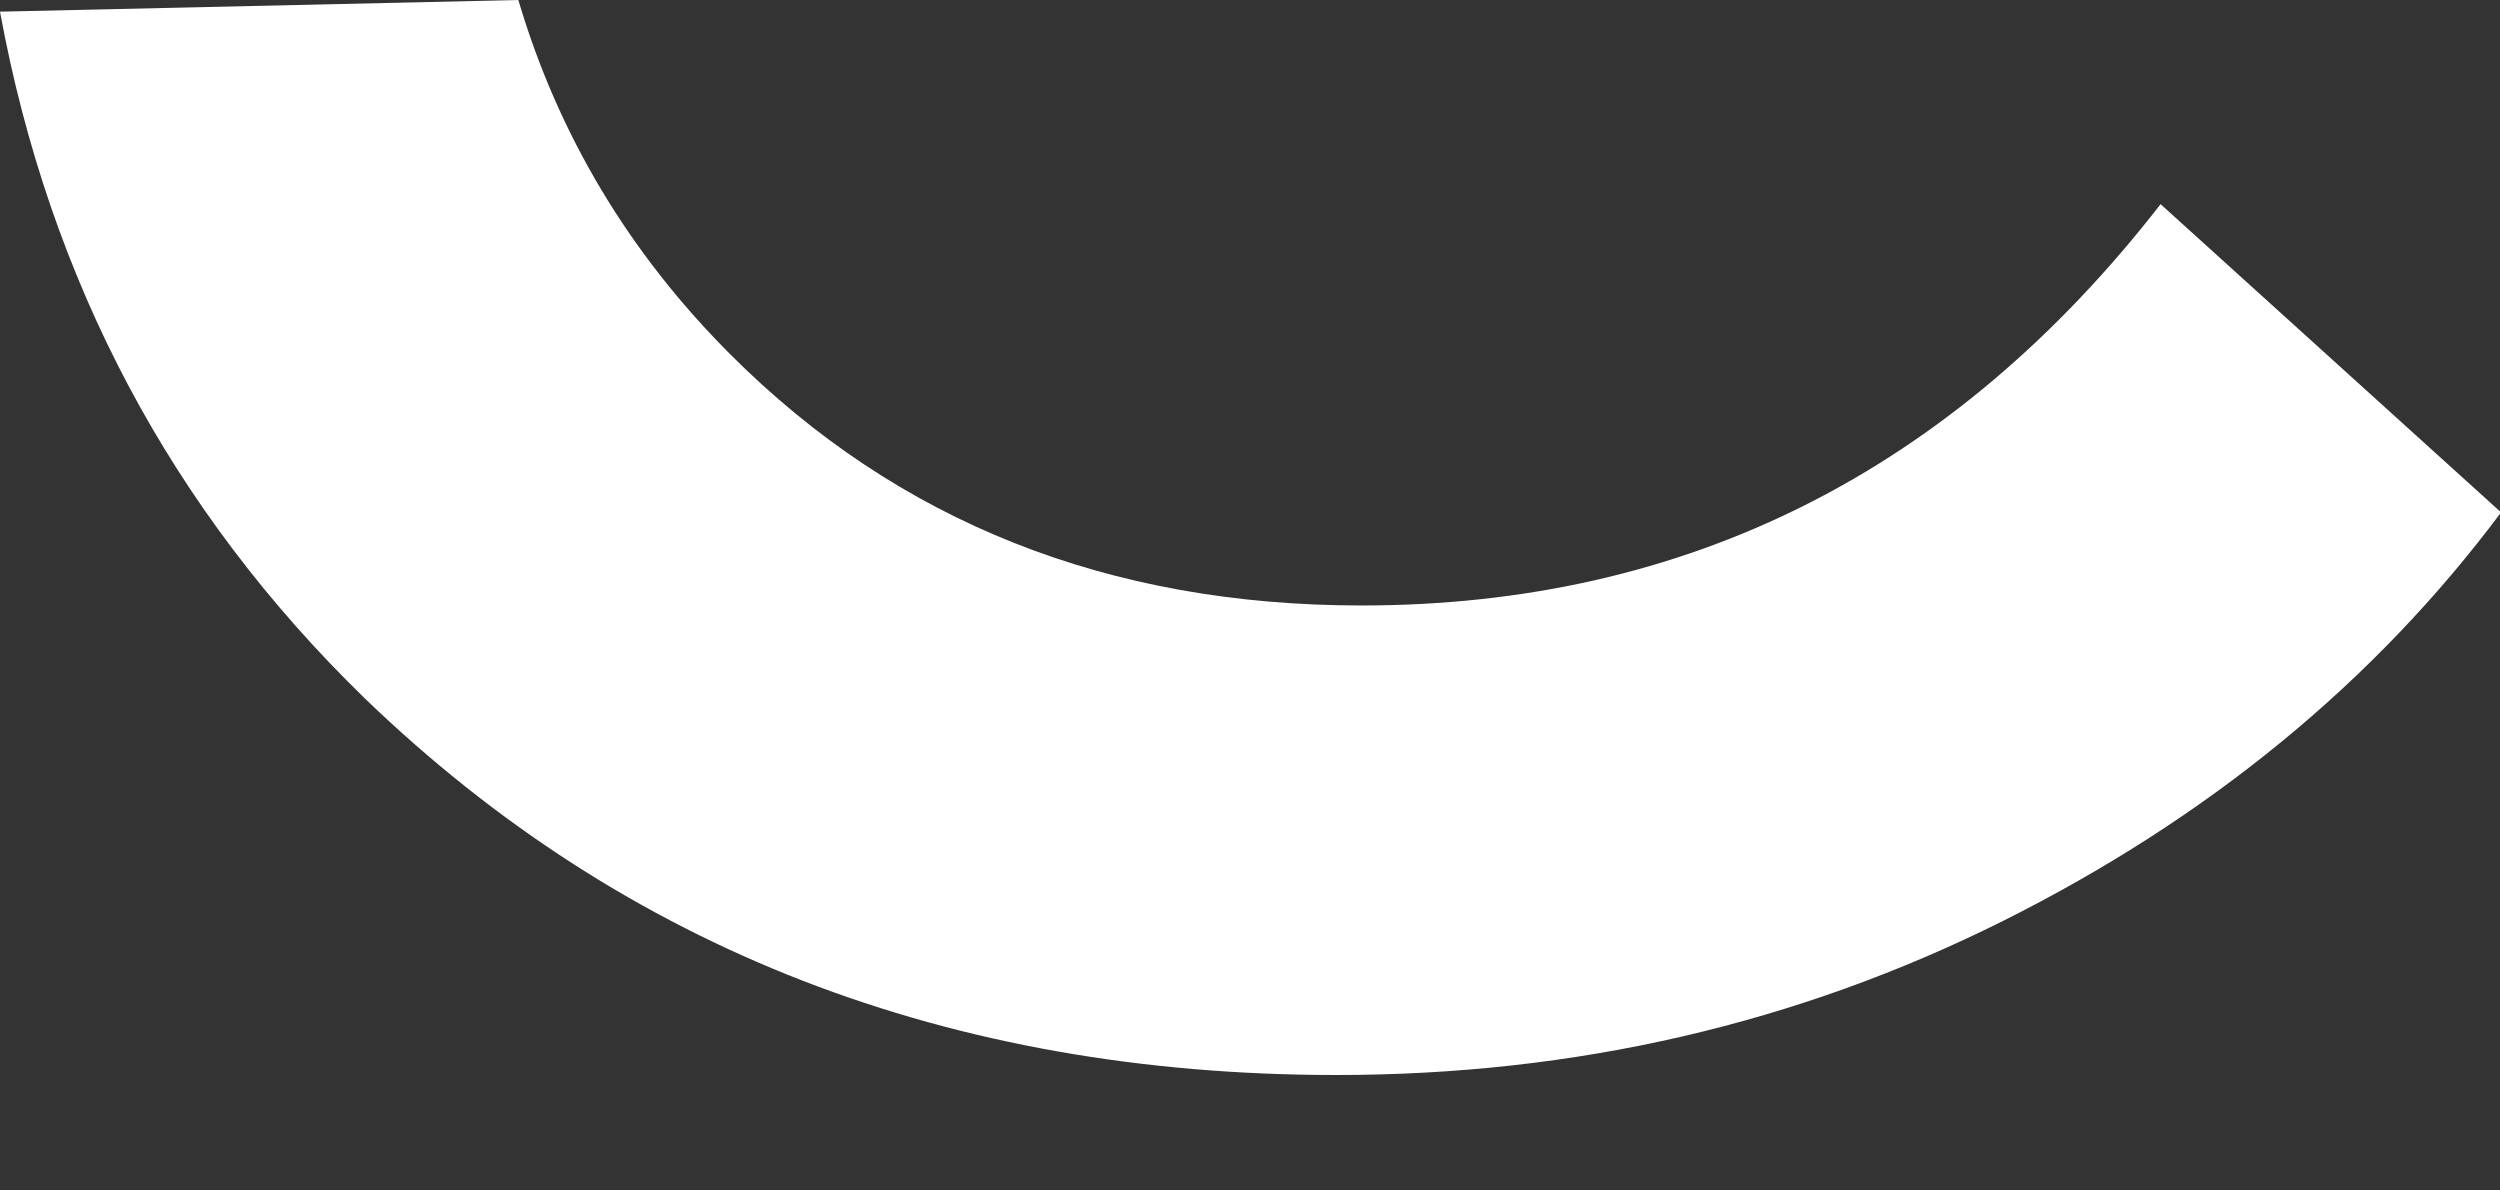
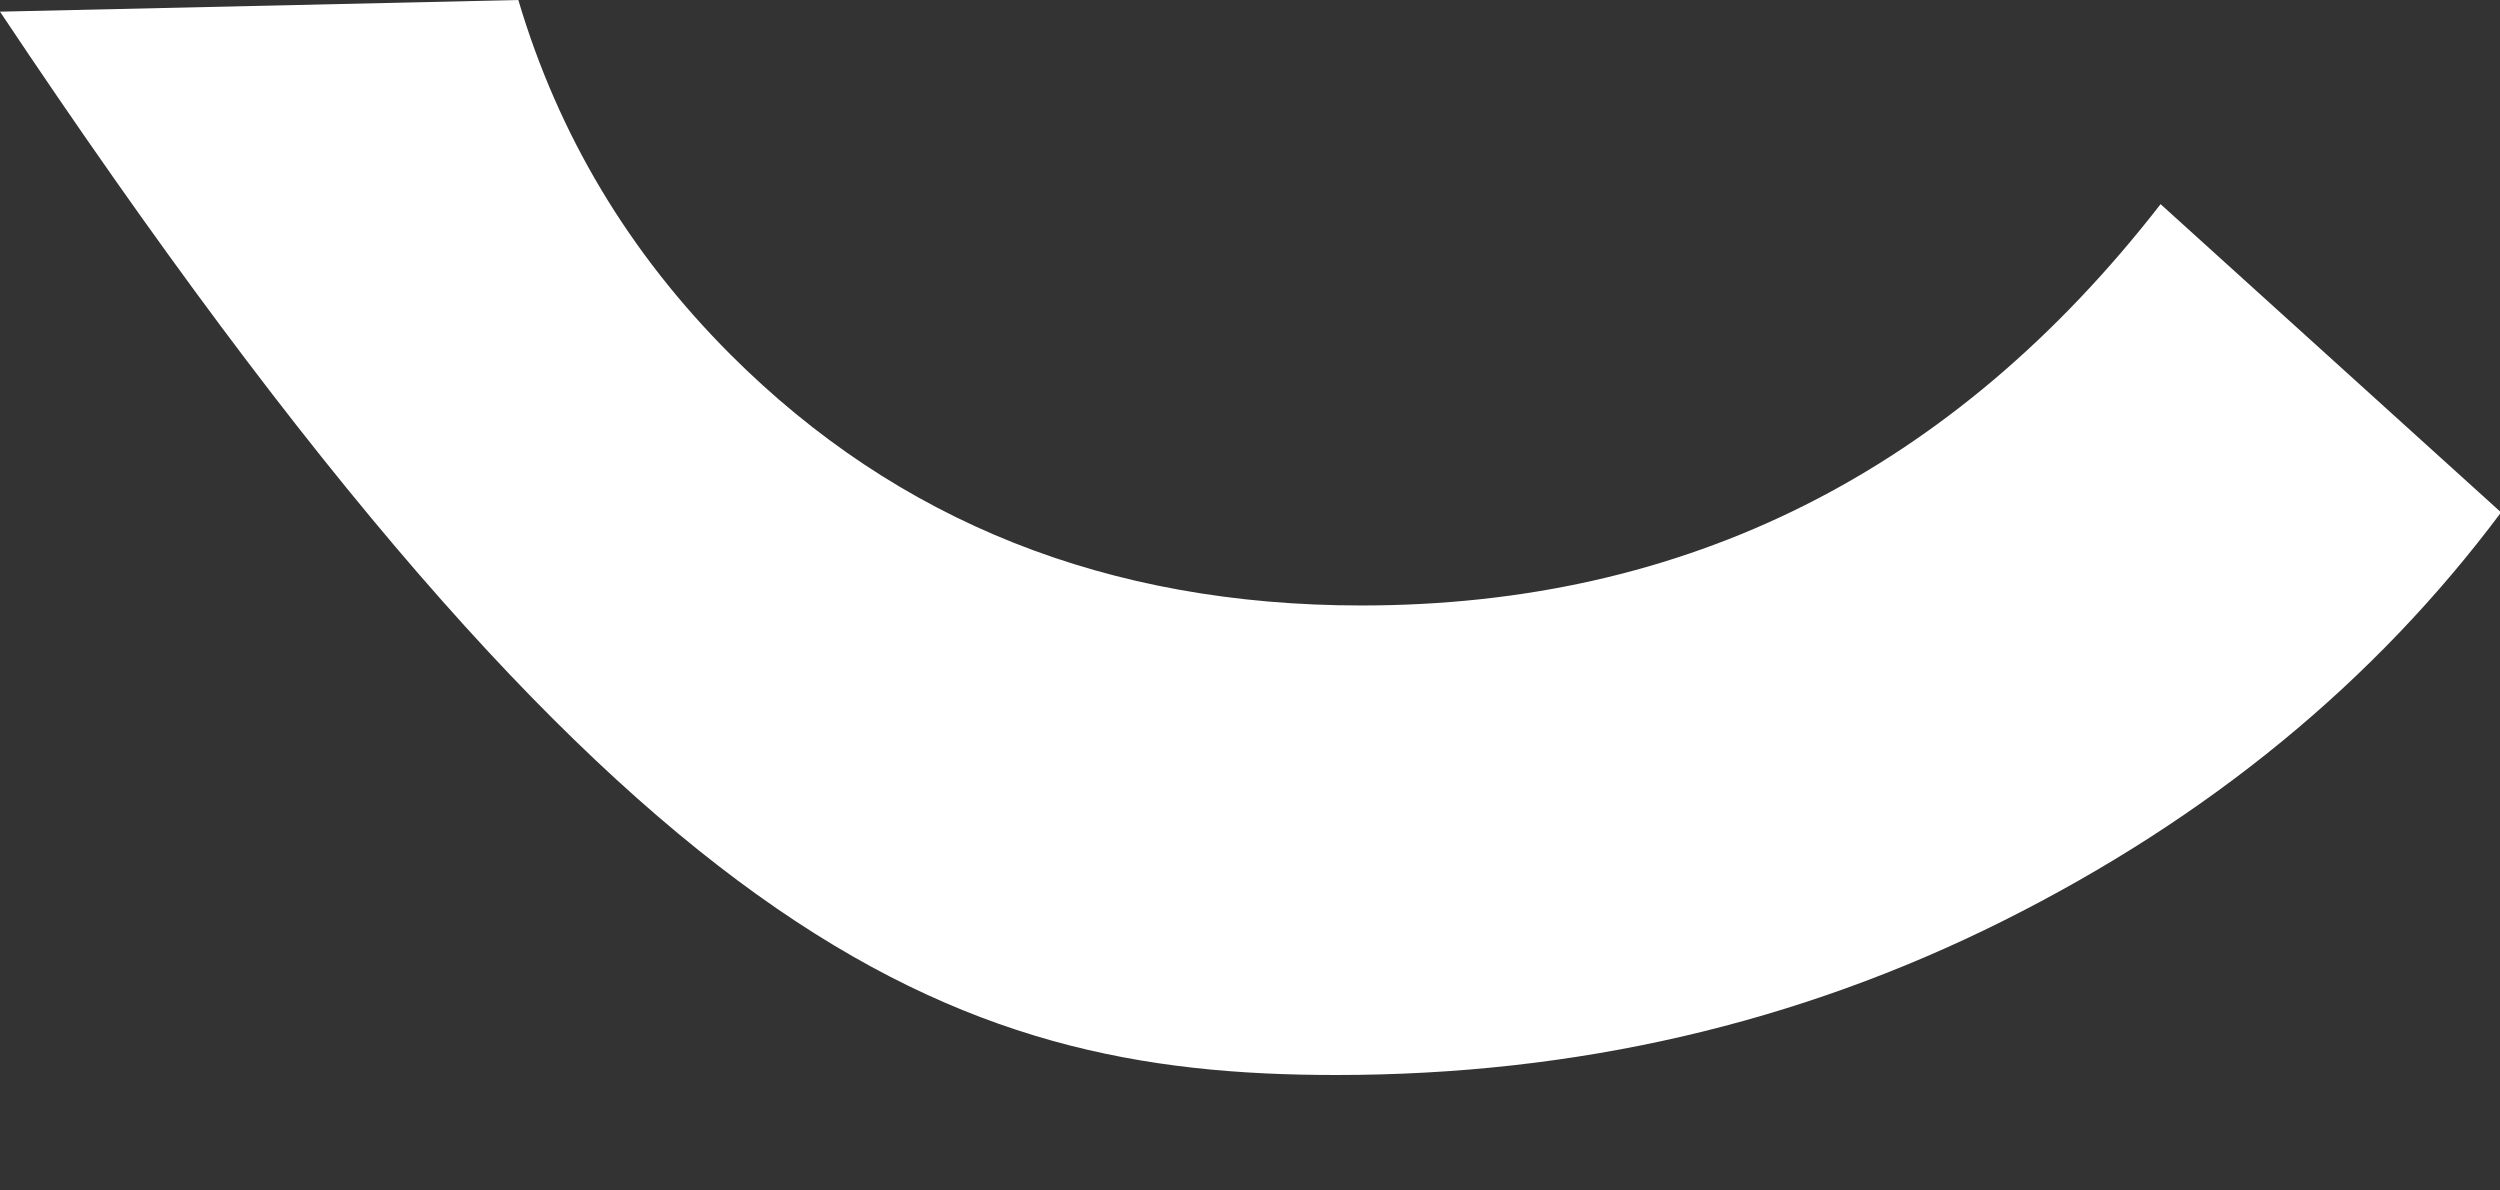
<svg xmlns="http://www.w3.org/2000/svg" fill="none" height="100%" overflow="visible" preserveAspectRatio="none" style="display: block;" viewBox="0 0 21 10" width="100%">
  <rect x="0" y="0" width="21" height="10" fill="#333333" stroke="none" />
-   <path clip-rule="evenodd" d="M11.436 5.086C9.308 5.086 7.542 4.384 6.137 2.979C5.282 2.124 4.689 1.131 4.354 0L0 0.098C0.416 2.361 1.437 4.285 3.067 5.869C5.254 7.976 7.974 9.03 11.225 9.03C13.232 9.03 15.098 8.599 16.825 7.736C18.55 6.873 19.945 5.729 21.009 4.304L18.149 1.715C16.403 3.963 14.165 5.086 11.436 5.086" fill="white" fill-rule="evenodd" id="Fill 36" />
+   <path clip-rule="evenodd" d="M11.436 5.086C9.308 5.086 7.542 4.384 6.137 2.979C5.282 2.124 4.689 1.131 4.354 0L0 0.098C5.254 7.976 7.974 9.03 11.225 9.03C13.232 9.03 15.098 8.599 16.825 7.736C18.55 6.873 19.945 5.729 21.009 4.304L18.149 1.715C16.403 3.963 14.165 5.086 11.436 5.086" fill="white" fill-rule="evenodd" id="Fill 36" />
</svg>